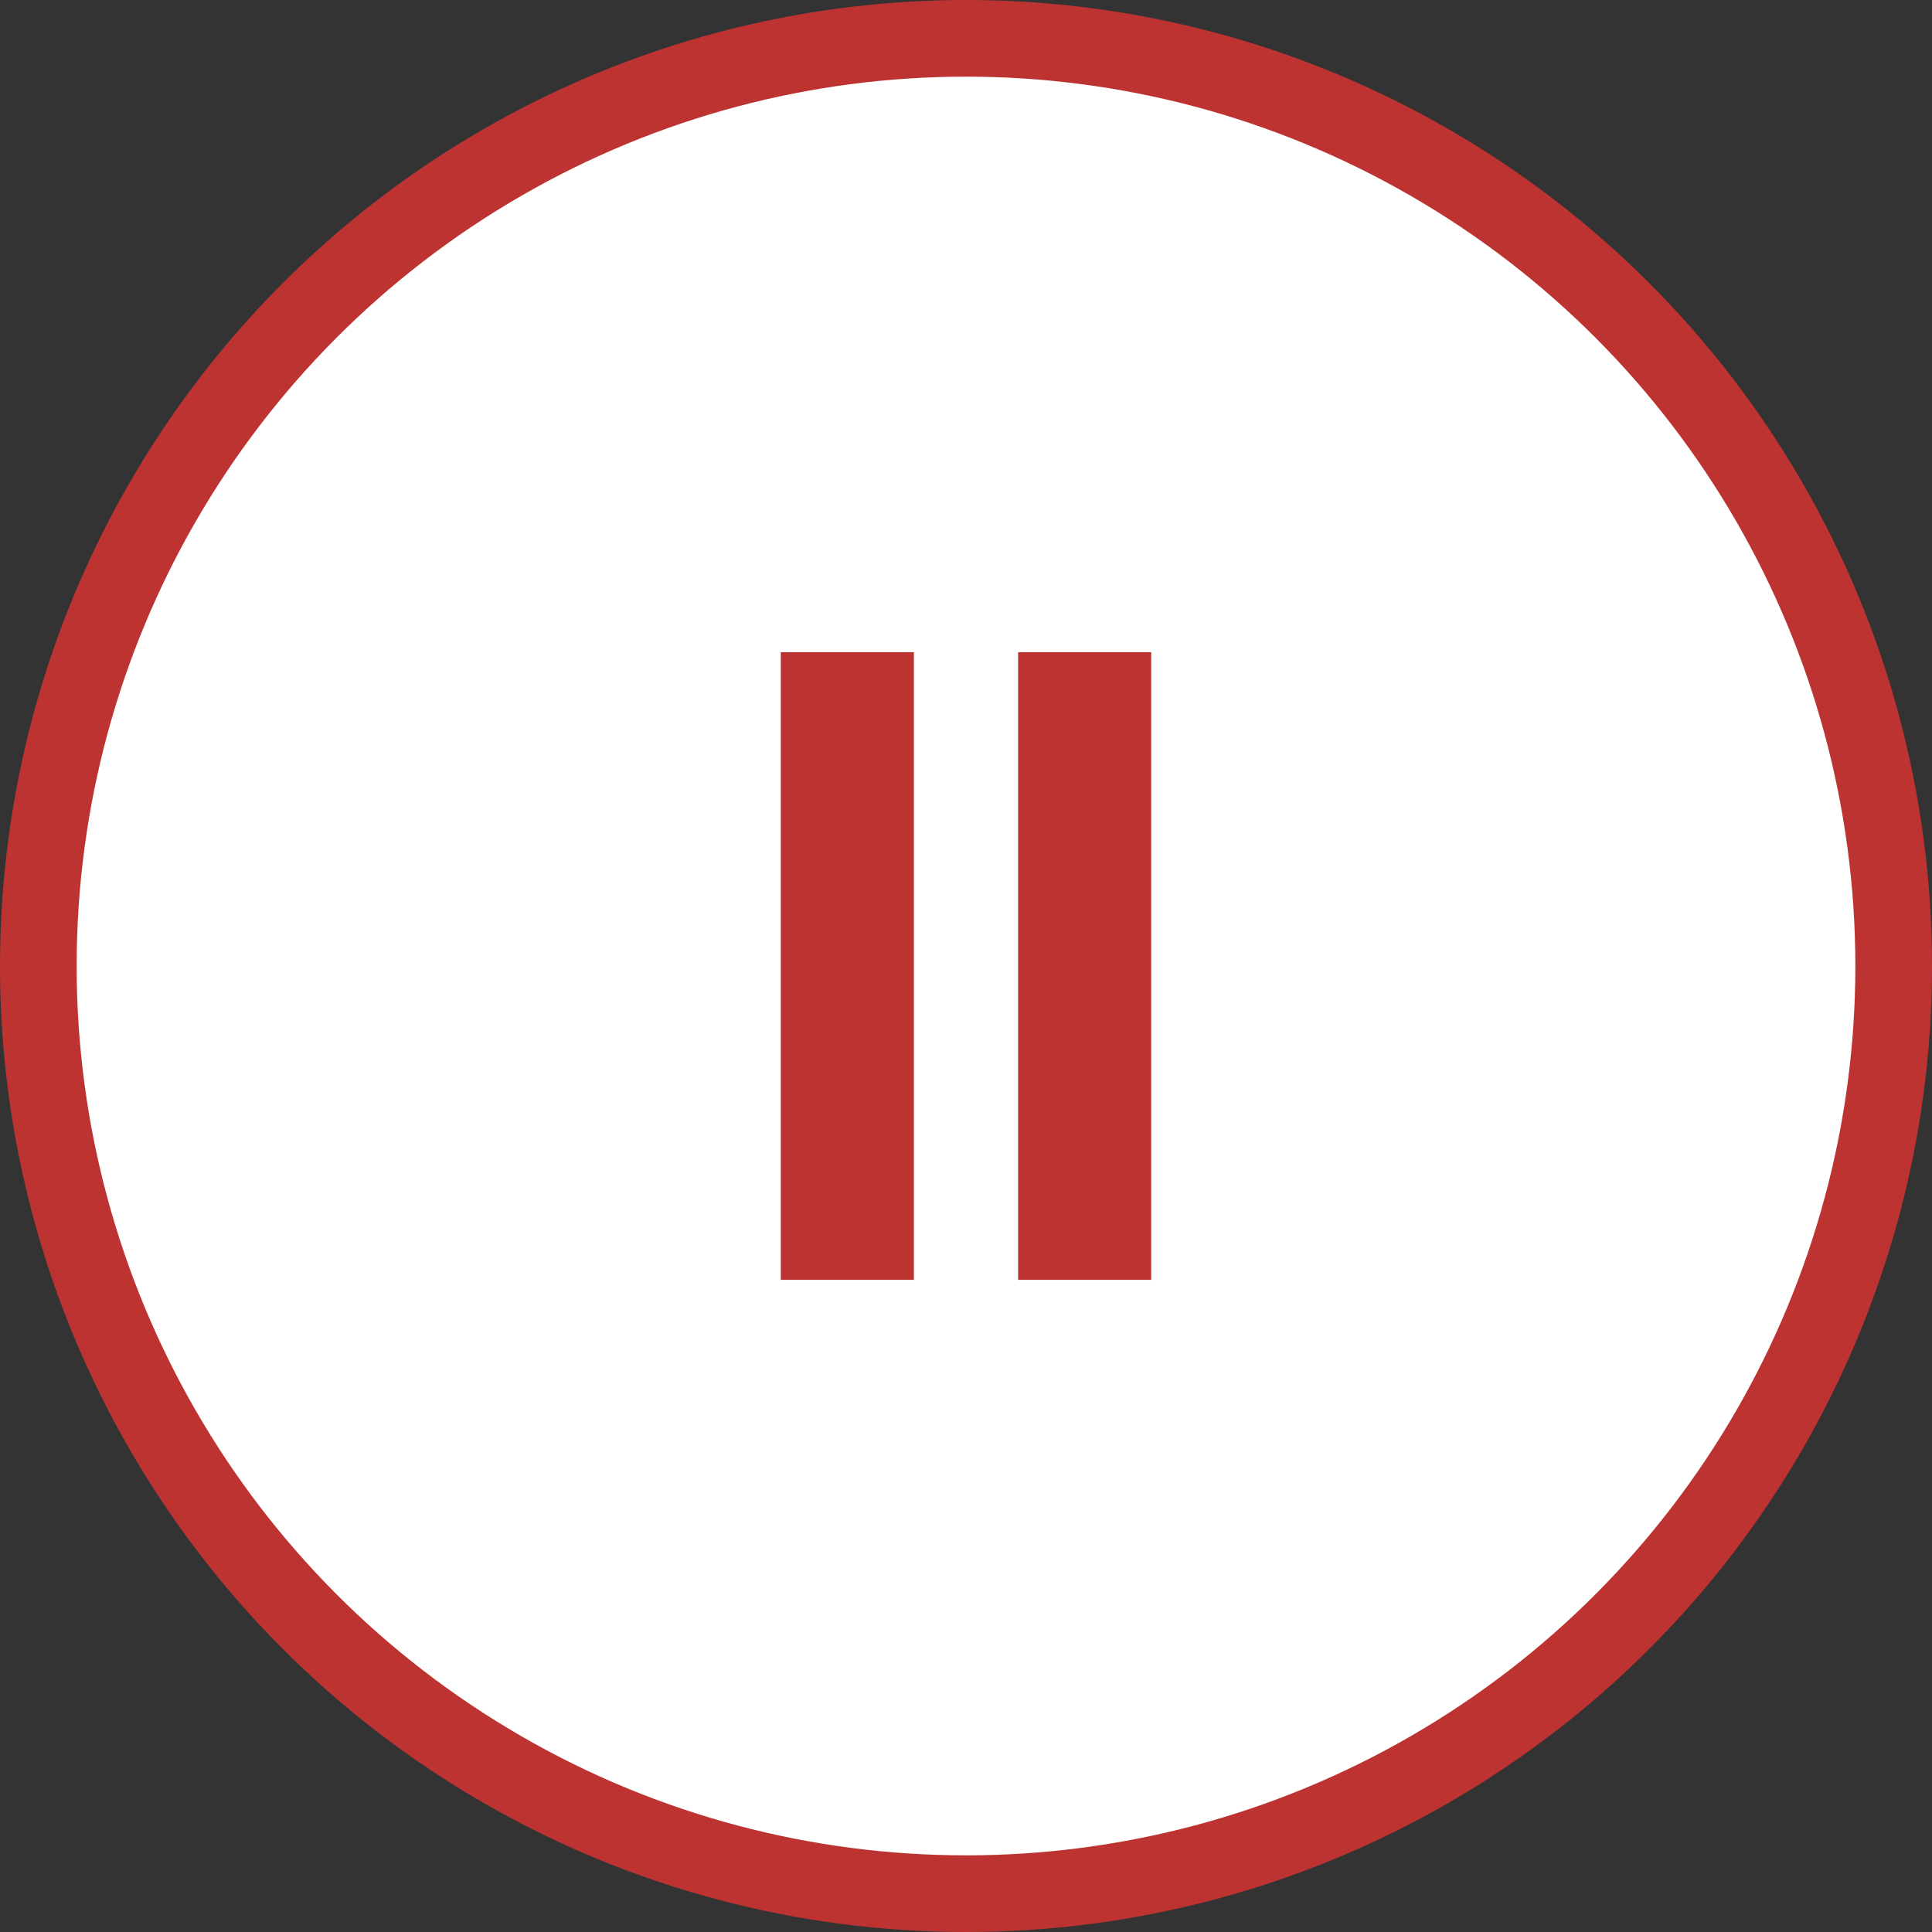
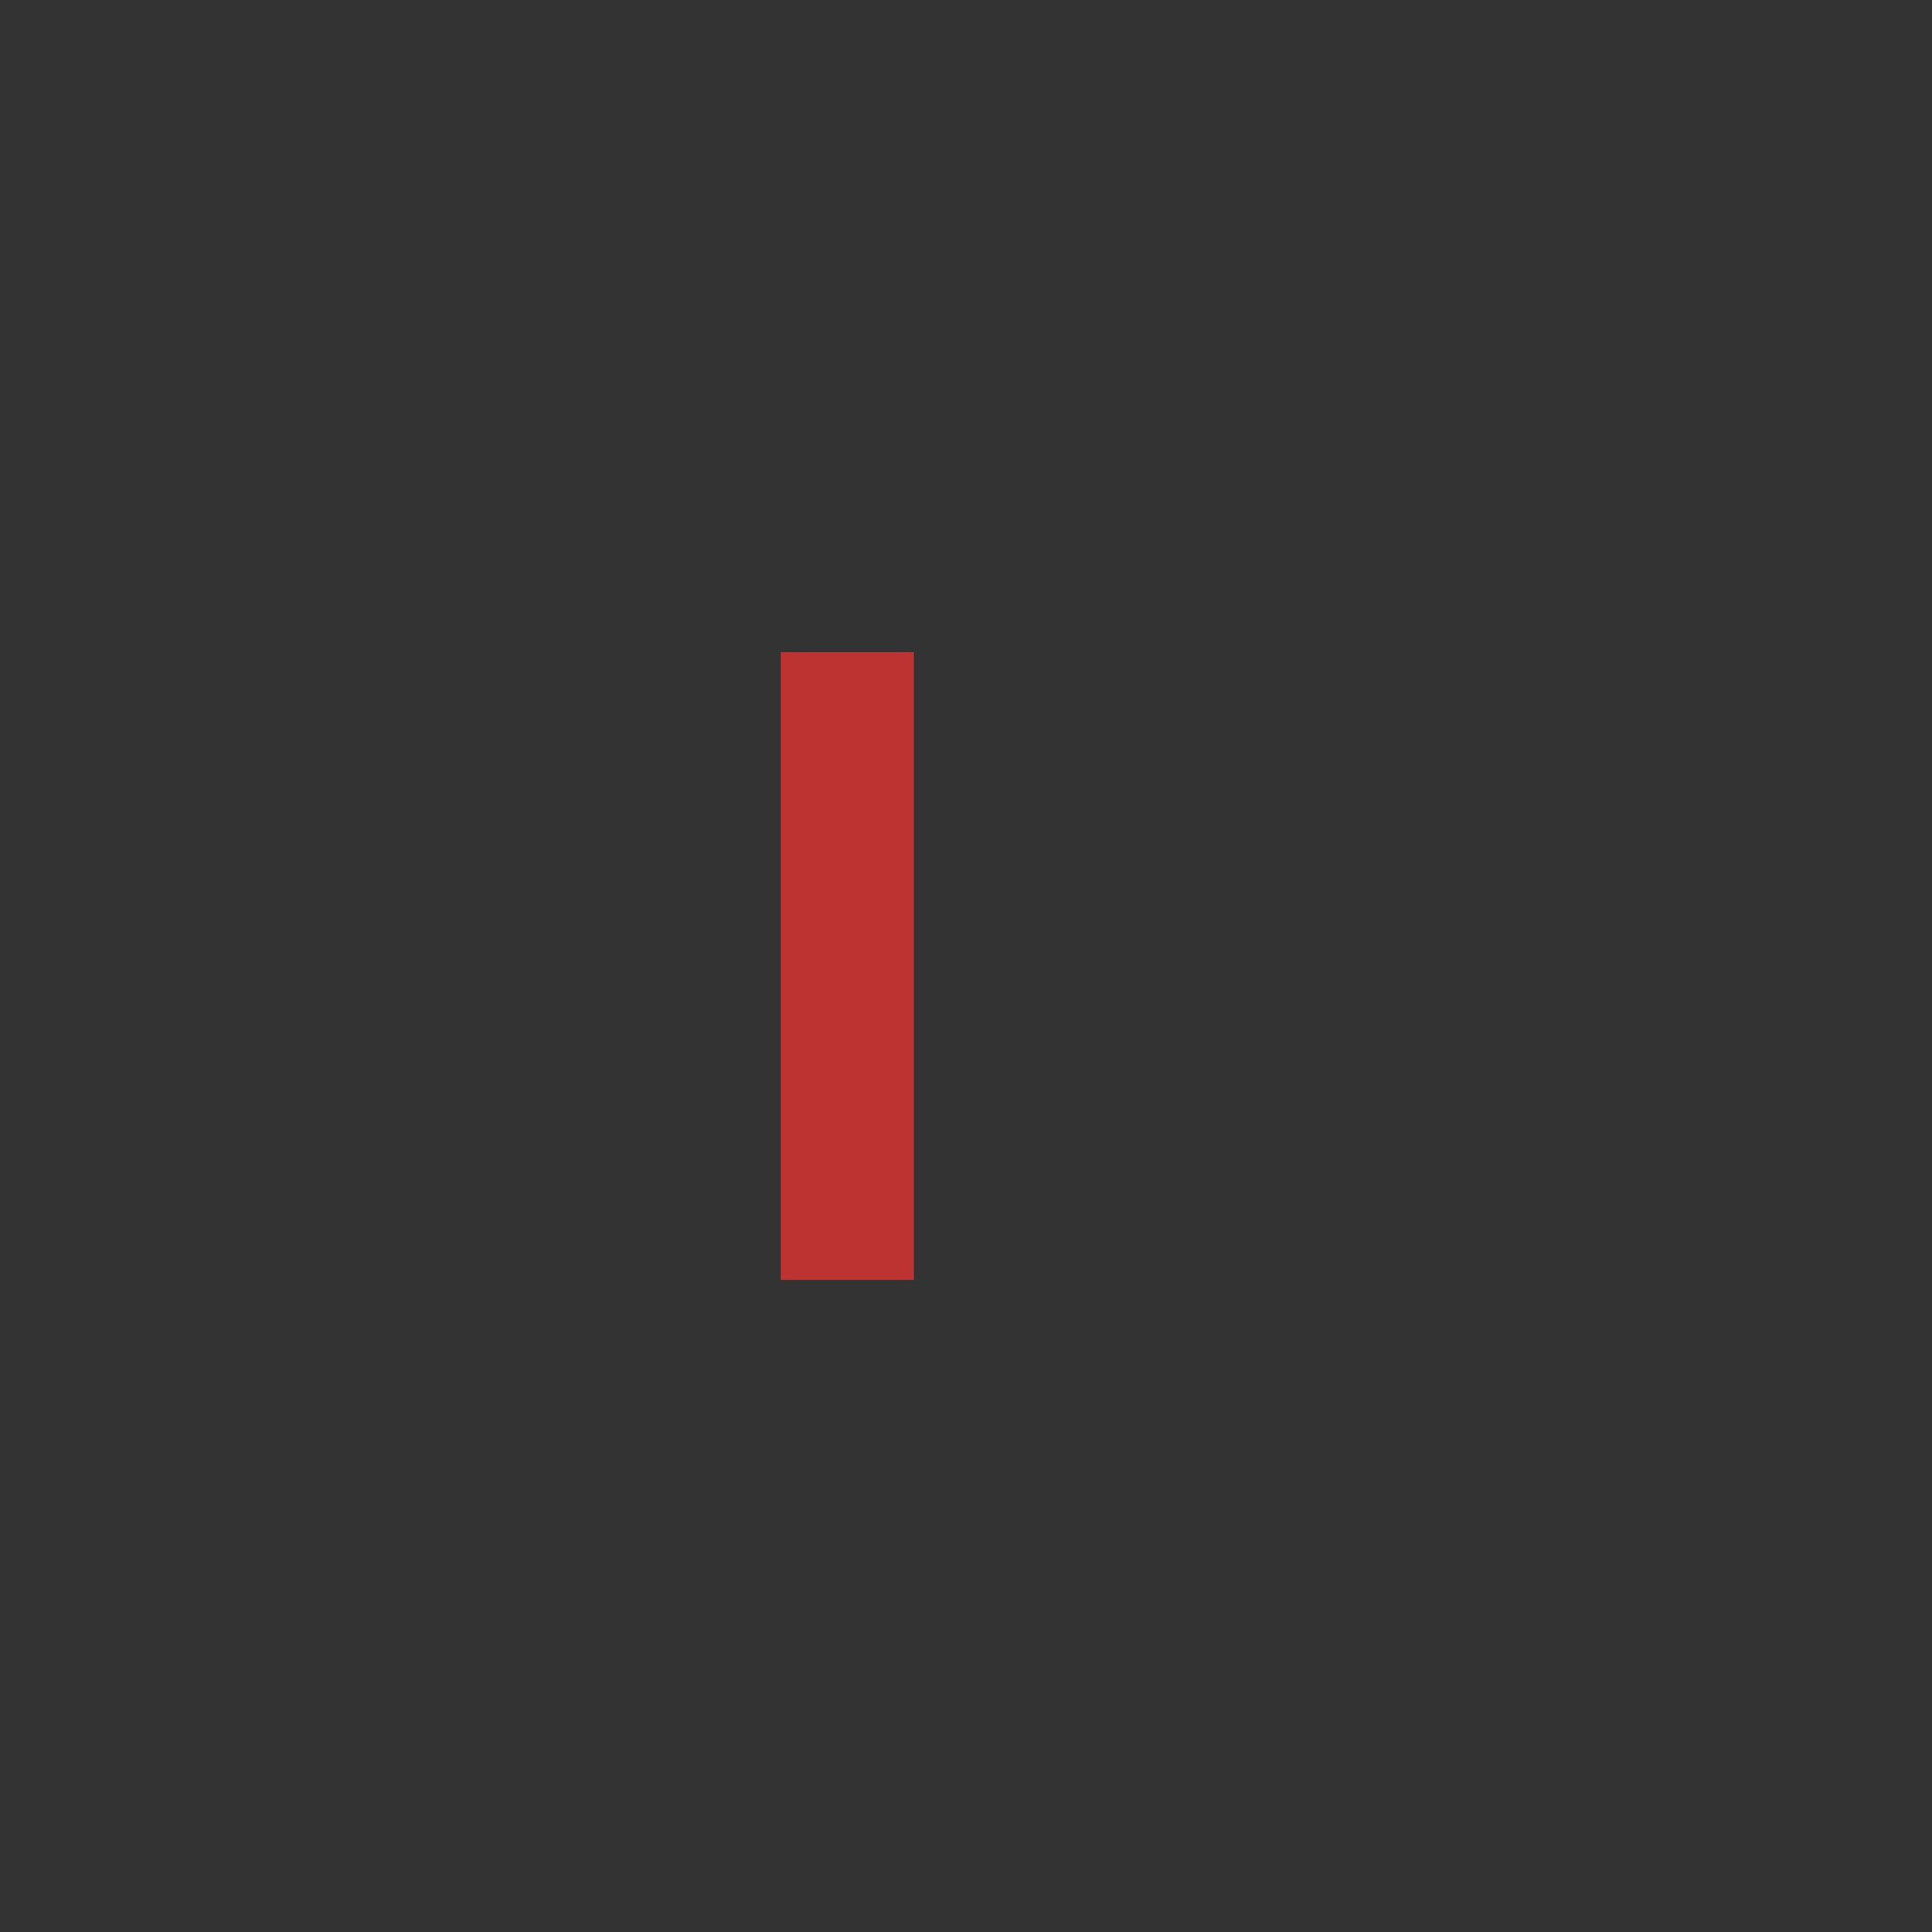
<svg xmlns="http://www.w3.org/2000/svg" id="Layer_1" data-name="Layer 1" viewBox="0 0 126.02 126.02">
  <rect x="0" y="0" width="126.02" height="126.02" fill="#333333" stroke="none" />
  <defs>
    <style>      .cls-1 {        fill: #bd3332;      }      .cls-2 {        fill: #fff;        stroke: #bd3332;        stroke-miterlimit: 10;        stroke-width: 5px;      }    </style>
  </defs>
-   <circle class="cls-2" cx="63.01" cy="63.01" r="60.51" />
  <g>
    <rect class="cls-1" x="50.93" y="42.54" width="8.68" height="40.94" />
-     <rect class="cls-1" x="66.41" y="42.54" width="8.68" height="40.94" />
  </g>
</svg>